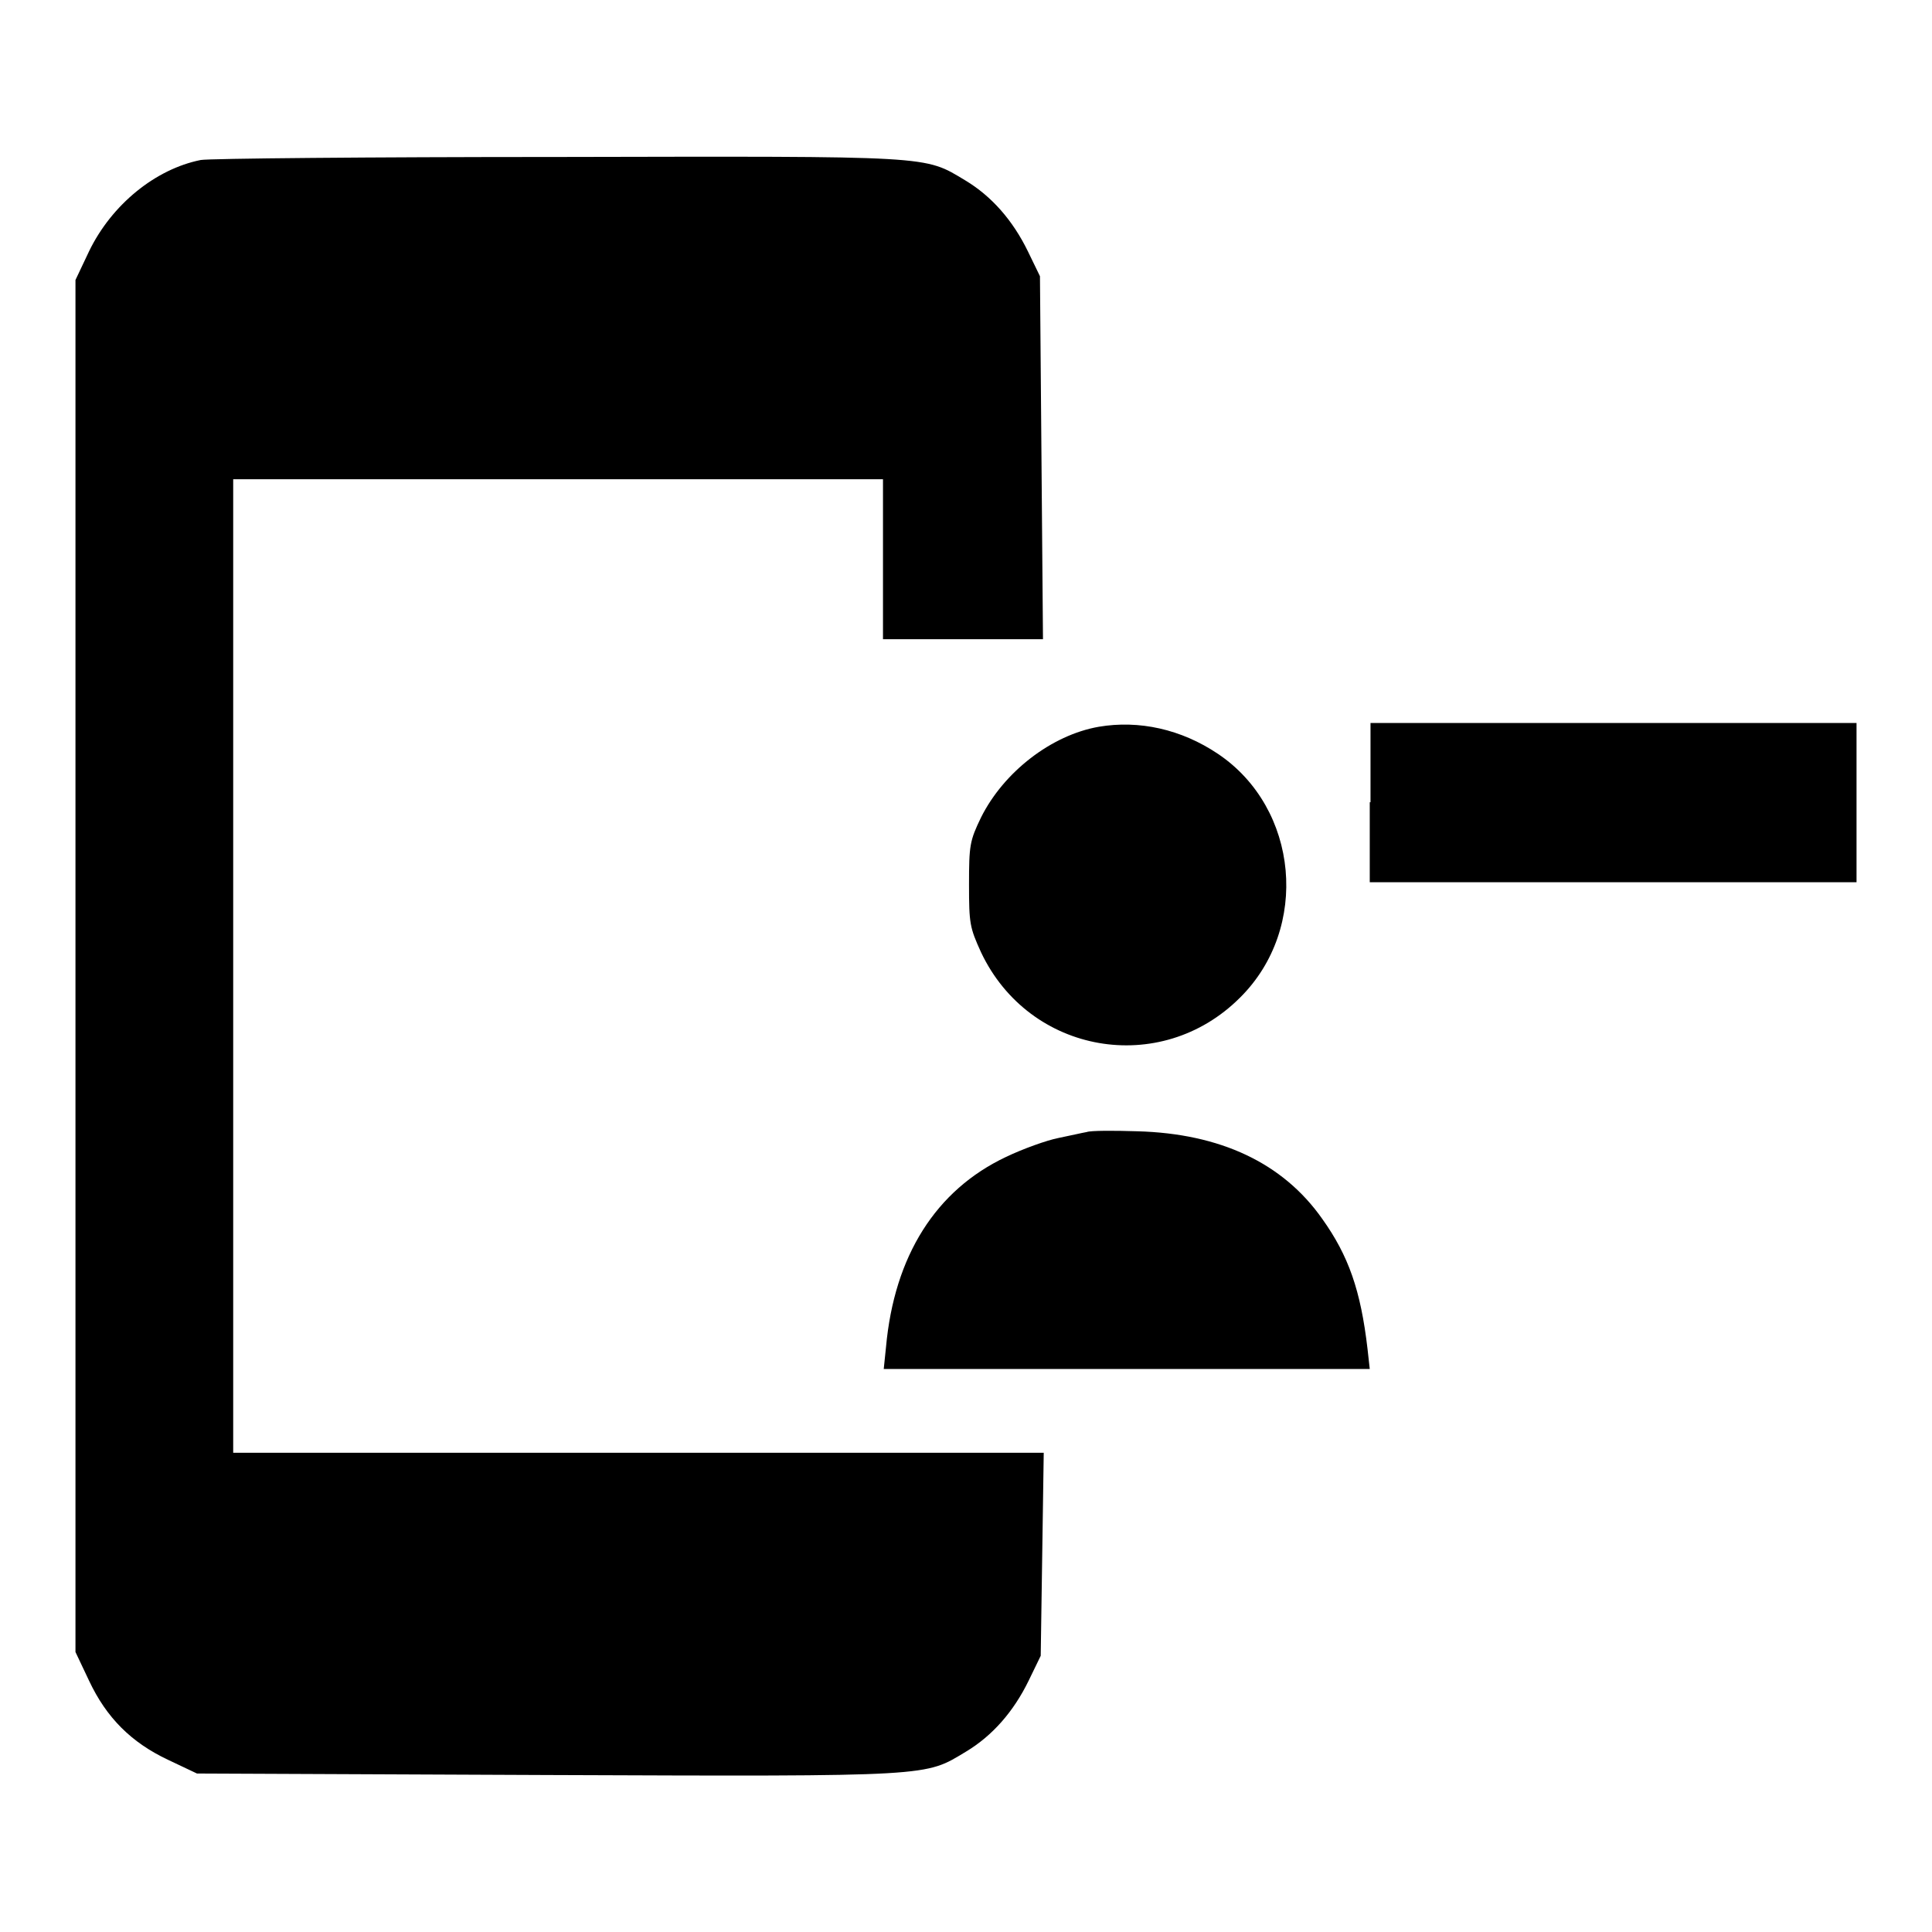
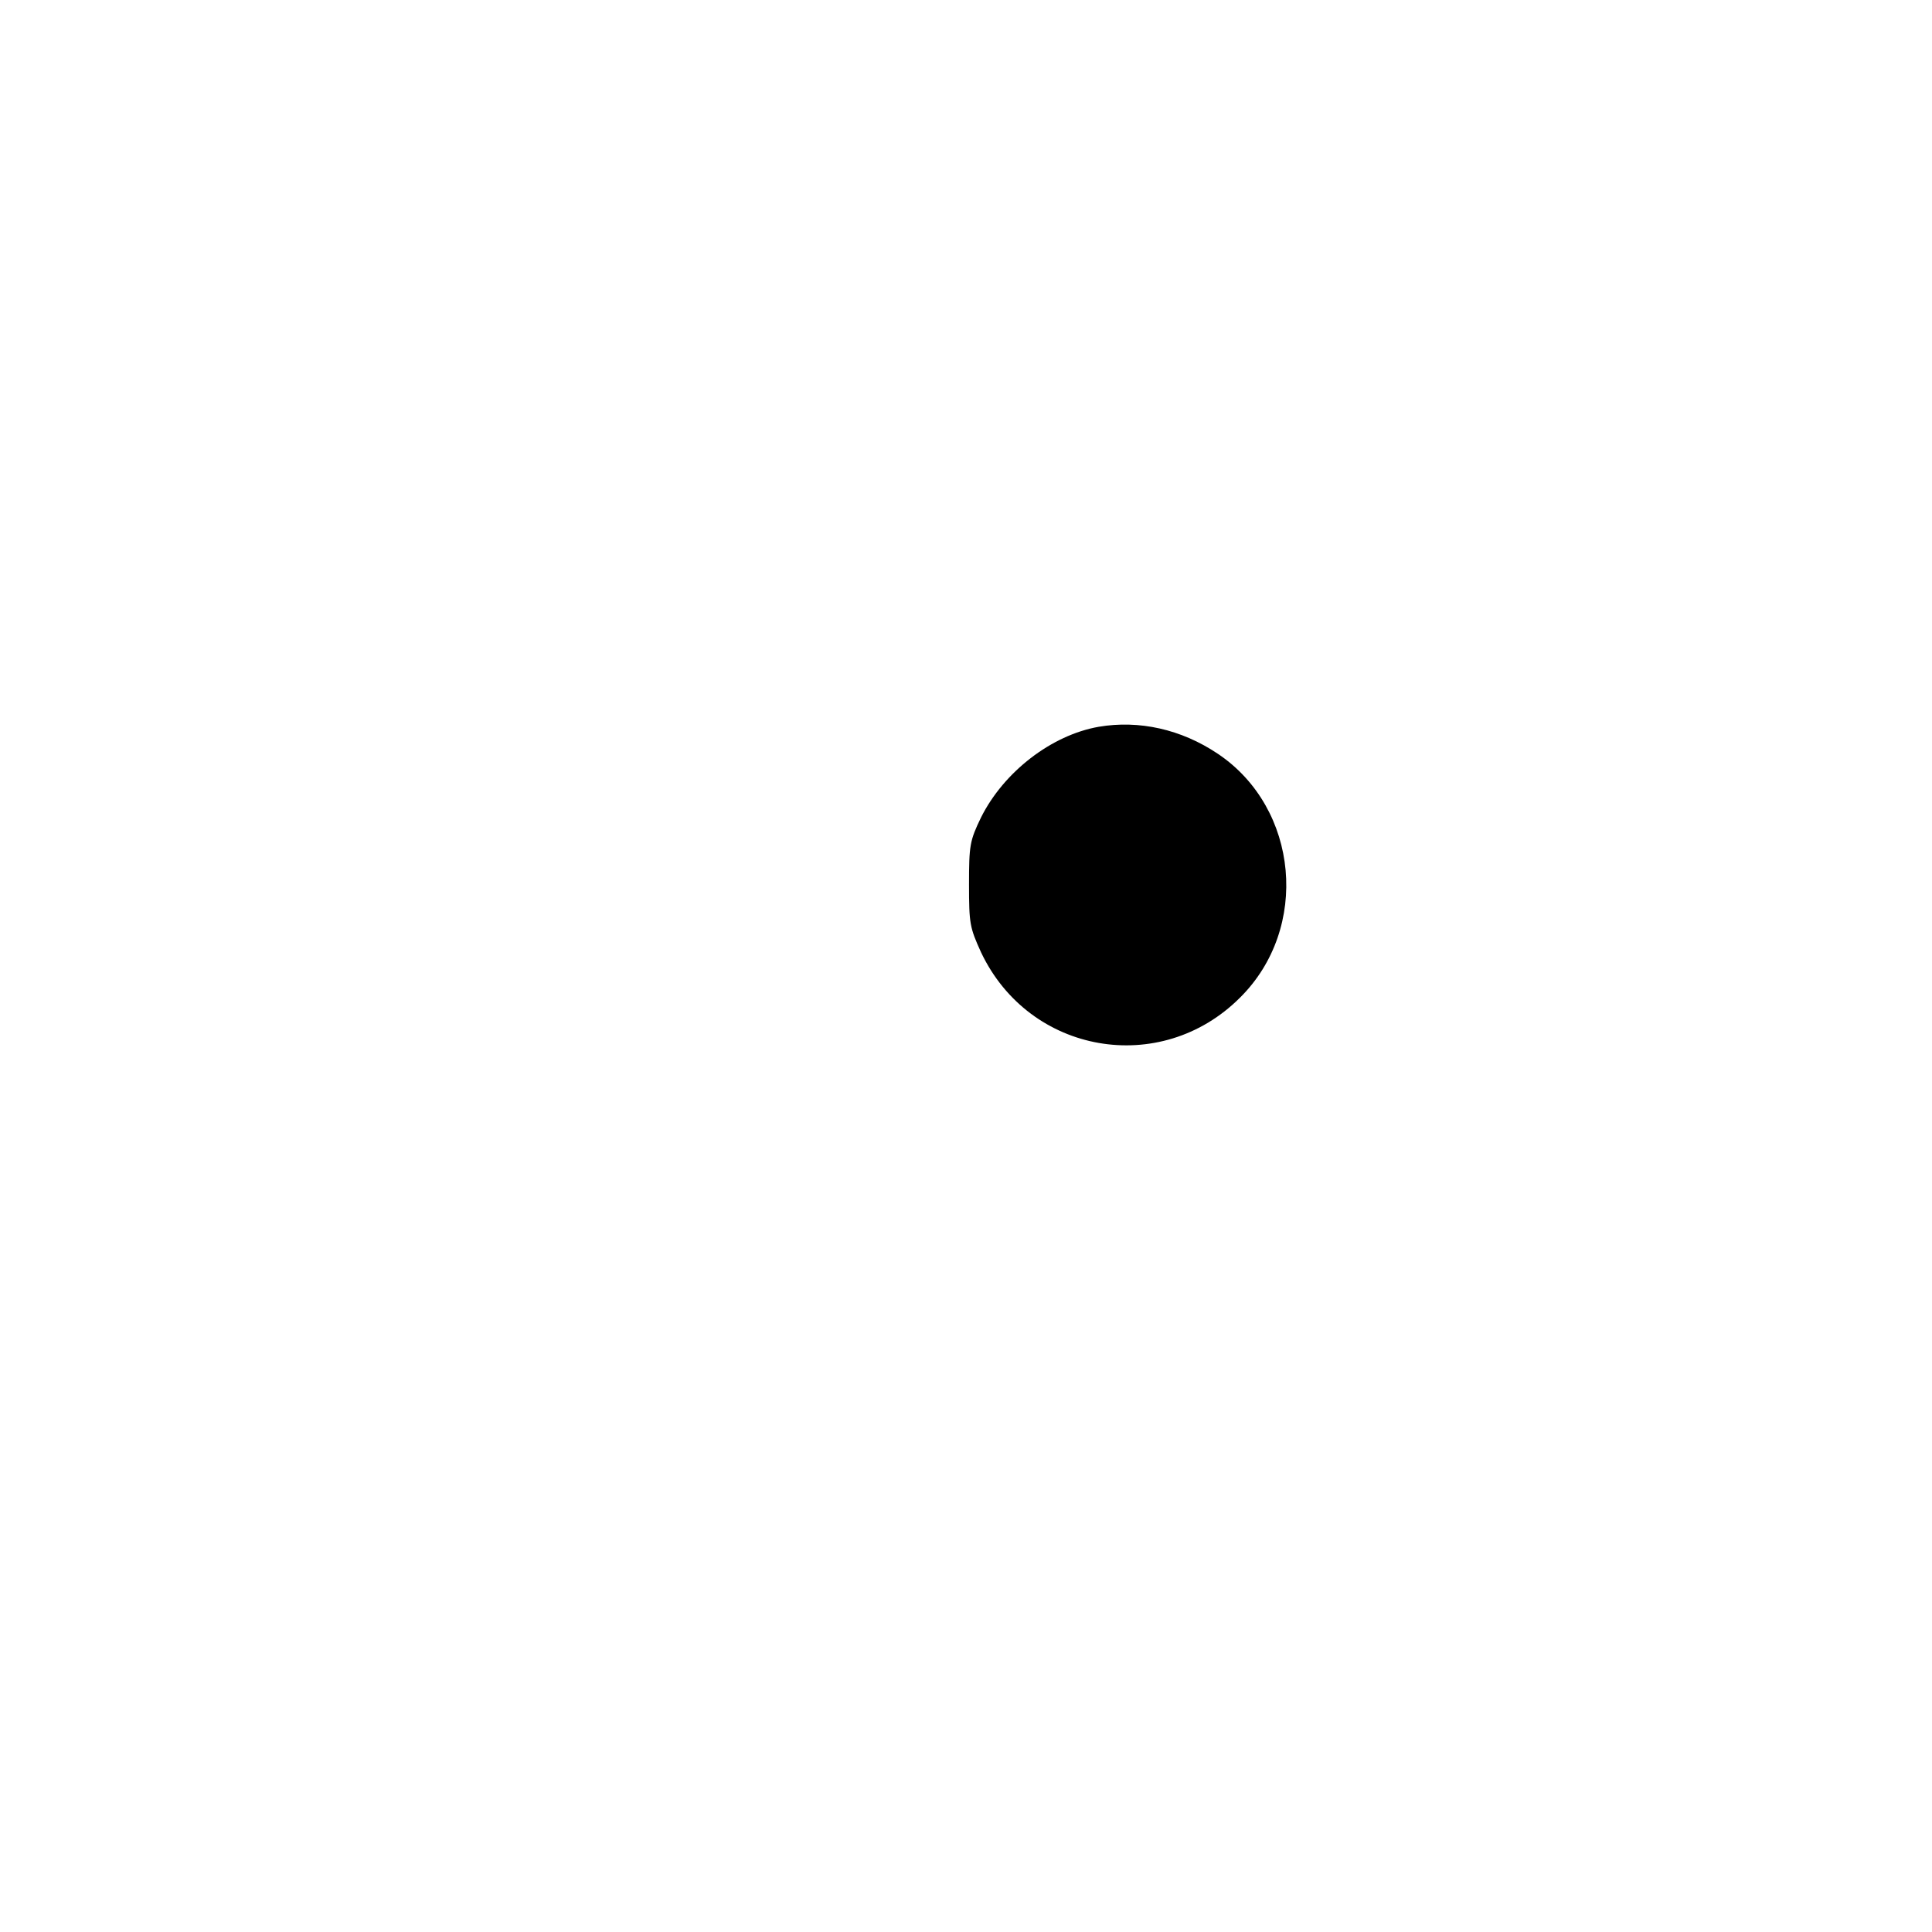
<svg xmlns="http://www.w3.org/2000/svg" version="1.1" x="0px" y="0px" viewBox="0 0 256 256" enable-background="new 0 0 256 256" xml:space="preserve">
  <g>
    <g>
      <g>
-         <path fill="#000000" d="M26.6,21.2c-6,1.2-11.8,5.9-14.8,12.1L10,37.1V128v90.9l1.8,3.8c2.3,4.9,5.6,8.2,10.5,10.5l3.8,1.8l46.5,0.2c51.4,0.2,49.9,0.2,55.4-3.1c3.5-2.1,6.3-5.3,8.3-9.4l1.6-3.3l0.2-13.4l0.2-13.5H84.6H30.9V128V63.5H74H117v10.6v10.6h10.6h10.6l-0.2-24.1l-0.2-24l-1.6-3.3c-2-4.1-4.8-7.3-8.3-9.4c-5.5-3.3-4-3.2-54.1-3.1C49,20.8,27.7,21,26.6,21.2z" />
        <path fill="#000000" d="M145.6,96.3c-6.3,1.1-12.6,6-15.6,12c-1.5,3.1-1.6,3.7-1.6,8.9s0.1,5.7,1.6,9c6.4,13.5,23.8,16.5,34.3,6c9.3-9.2,7.8-25.1-2.9-32.3C156.5,96.6,150.9,95.4,145.6,96.3z" />
-         <path fill="#000000" d="M181.5,106.3v10.6h32.2H246v-10.6V95.8h-32.2h-32.2V106.3z" />
-         <path fill="#000000" d="M144,150c-0.6,0.1-2.3,0.5-3.8,0.8c-1.5,0.3-4.6,1.4-6.9,2.5c-9.3,4.4-14.8,13.1-15.9,25.2l-0.3,2.9h32.2h32.2l-0.3-2.7c-0.9-7.7-2.5-12.3-6-17.2c-5.2-7.4-13.5-11.3-24.5-11.6C147.6,149.8,144.5,149.8,144,150z" />
      </g>
    </g>
  </g>
</svg>